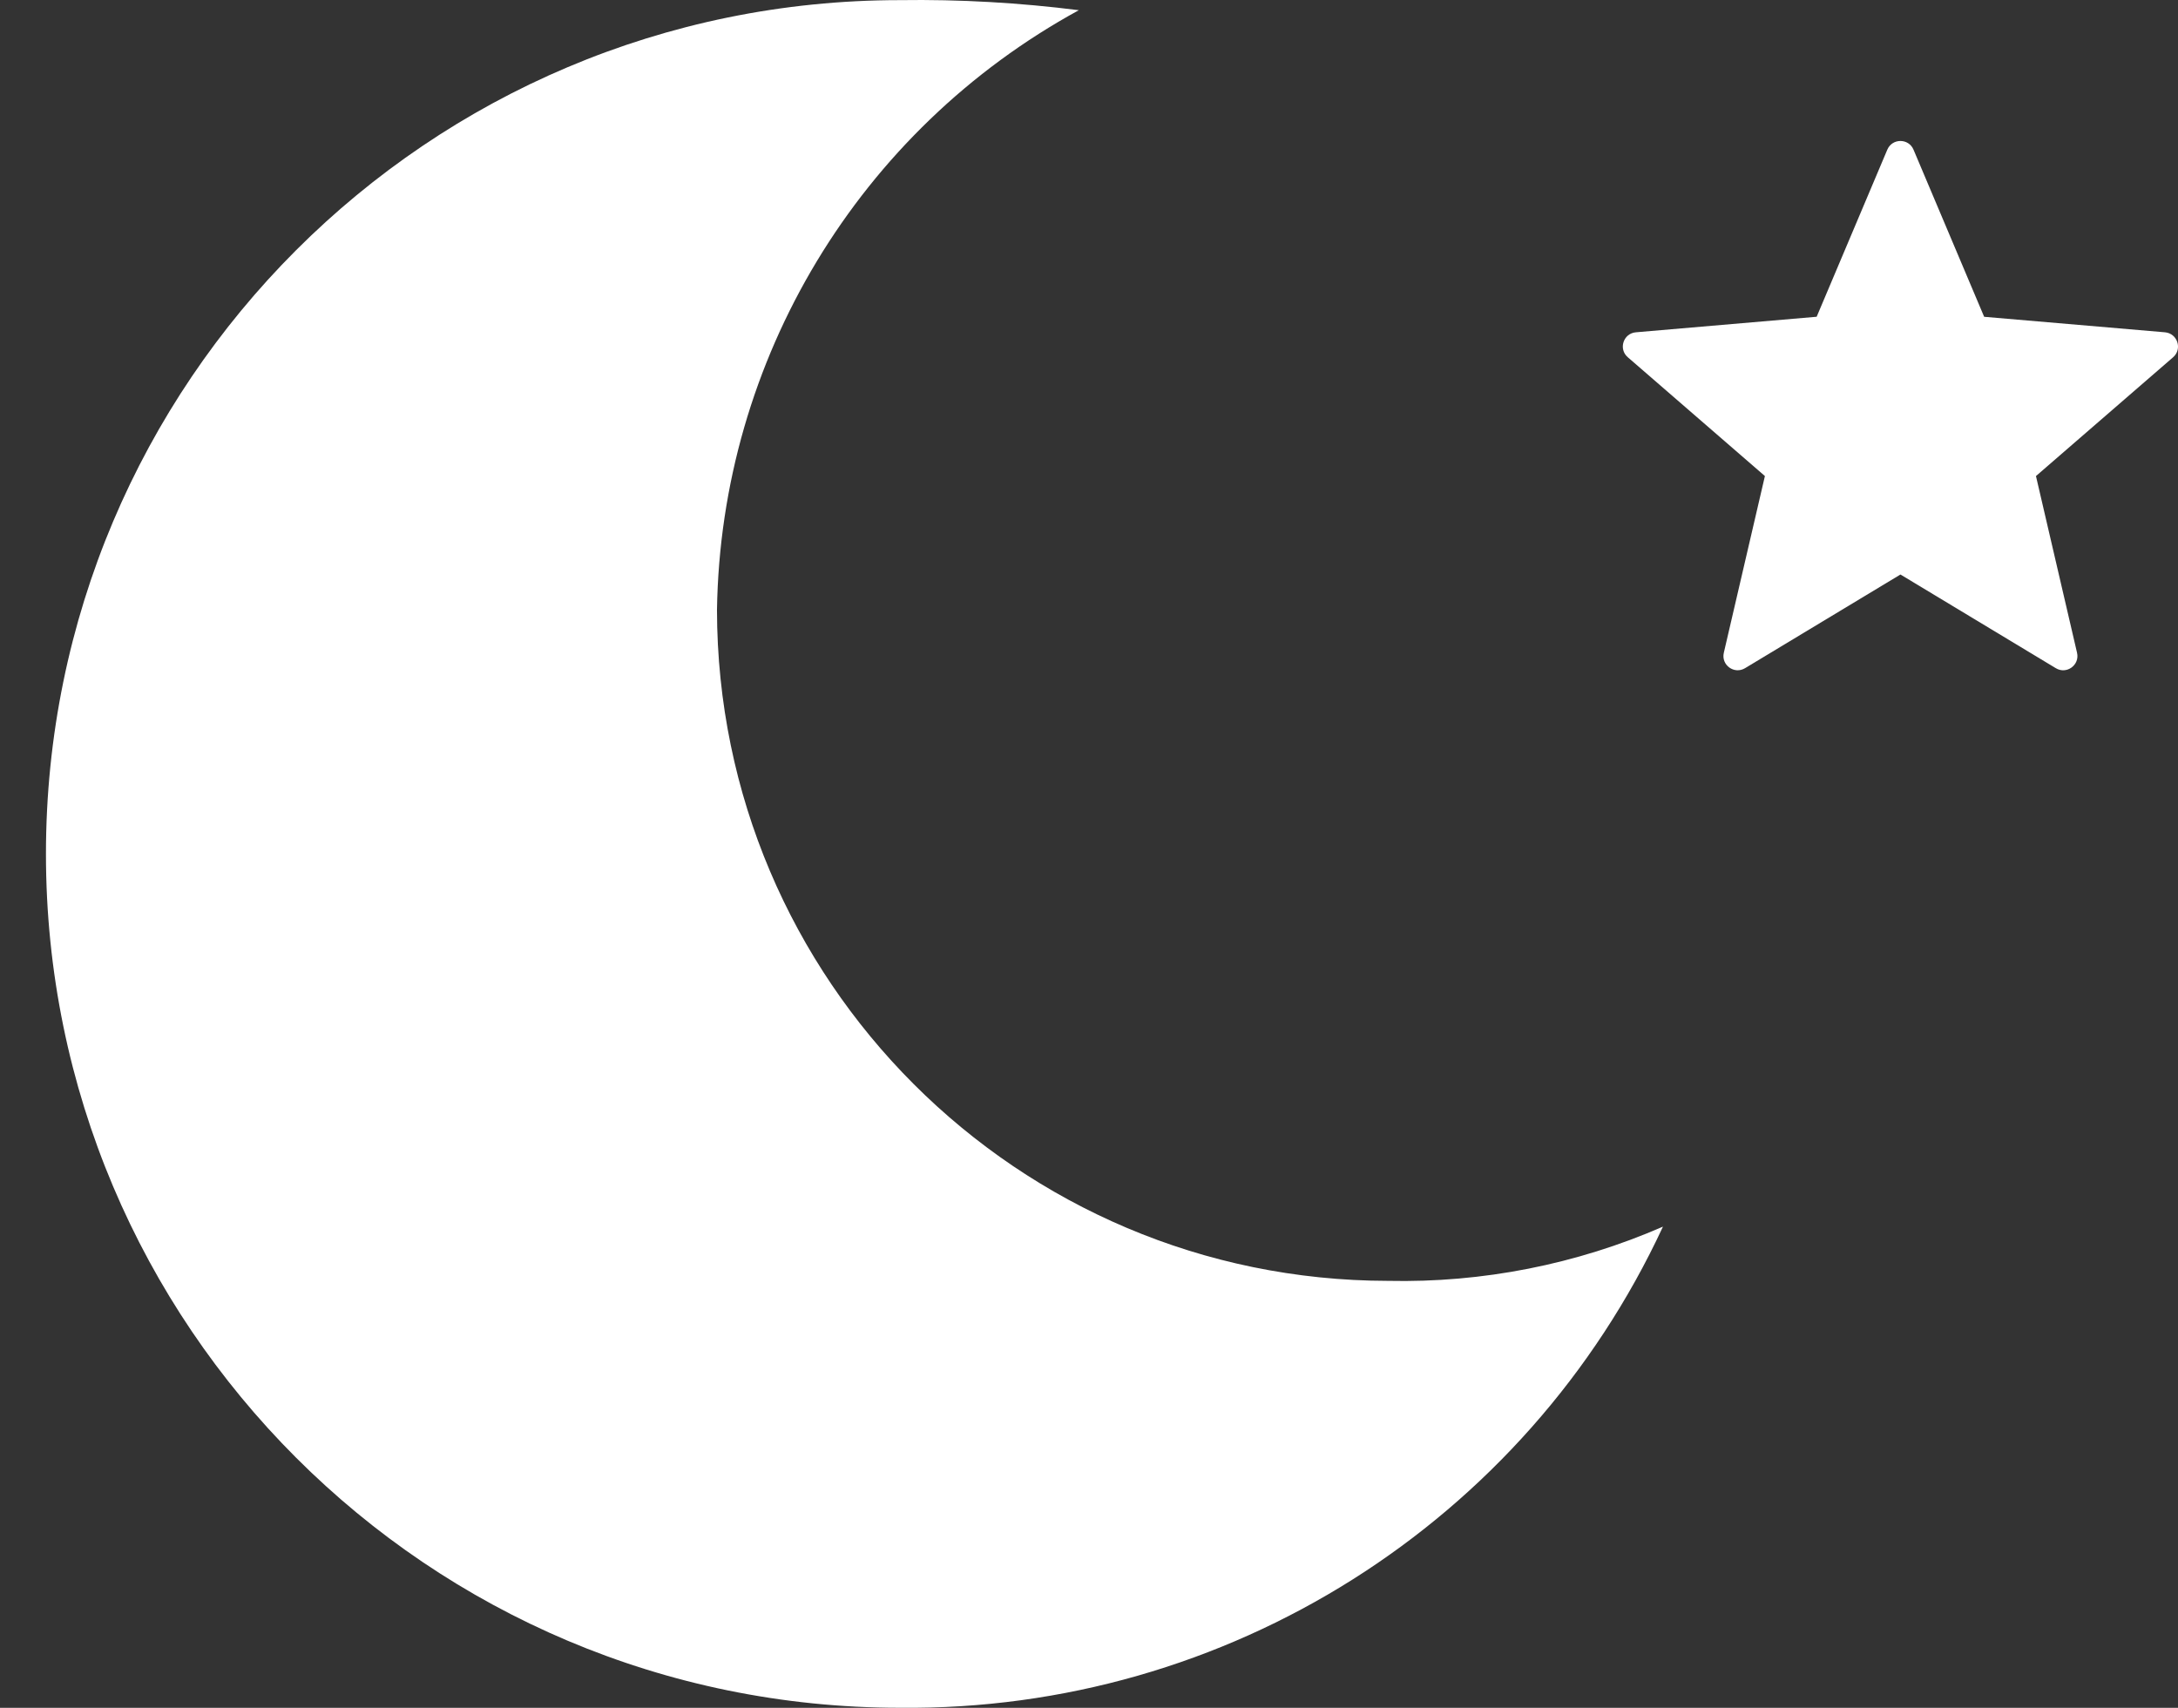
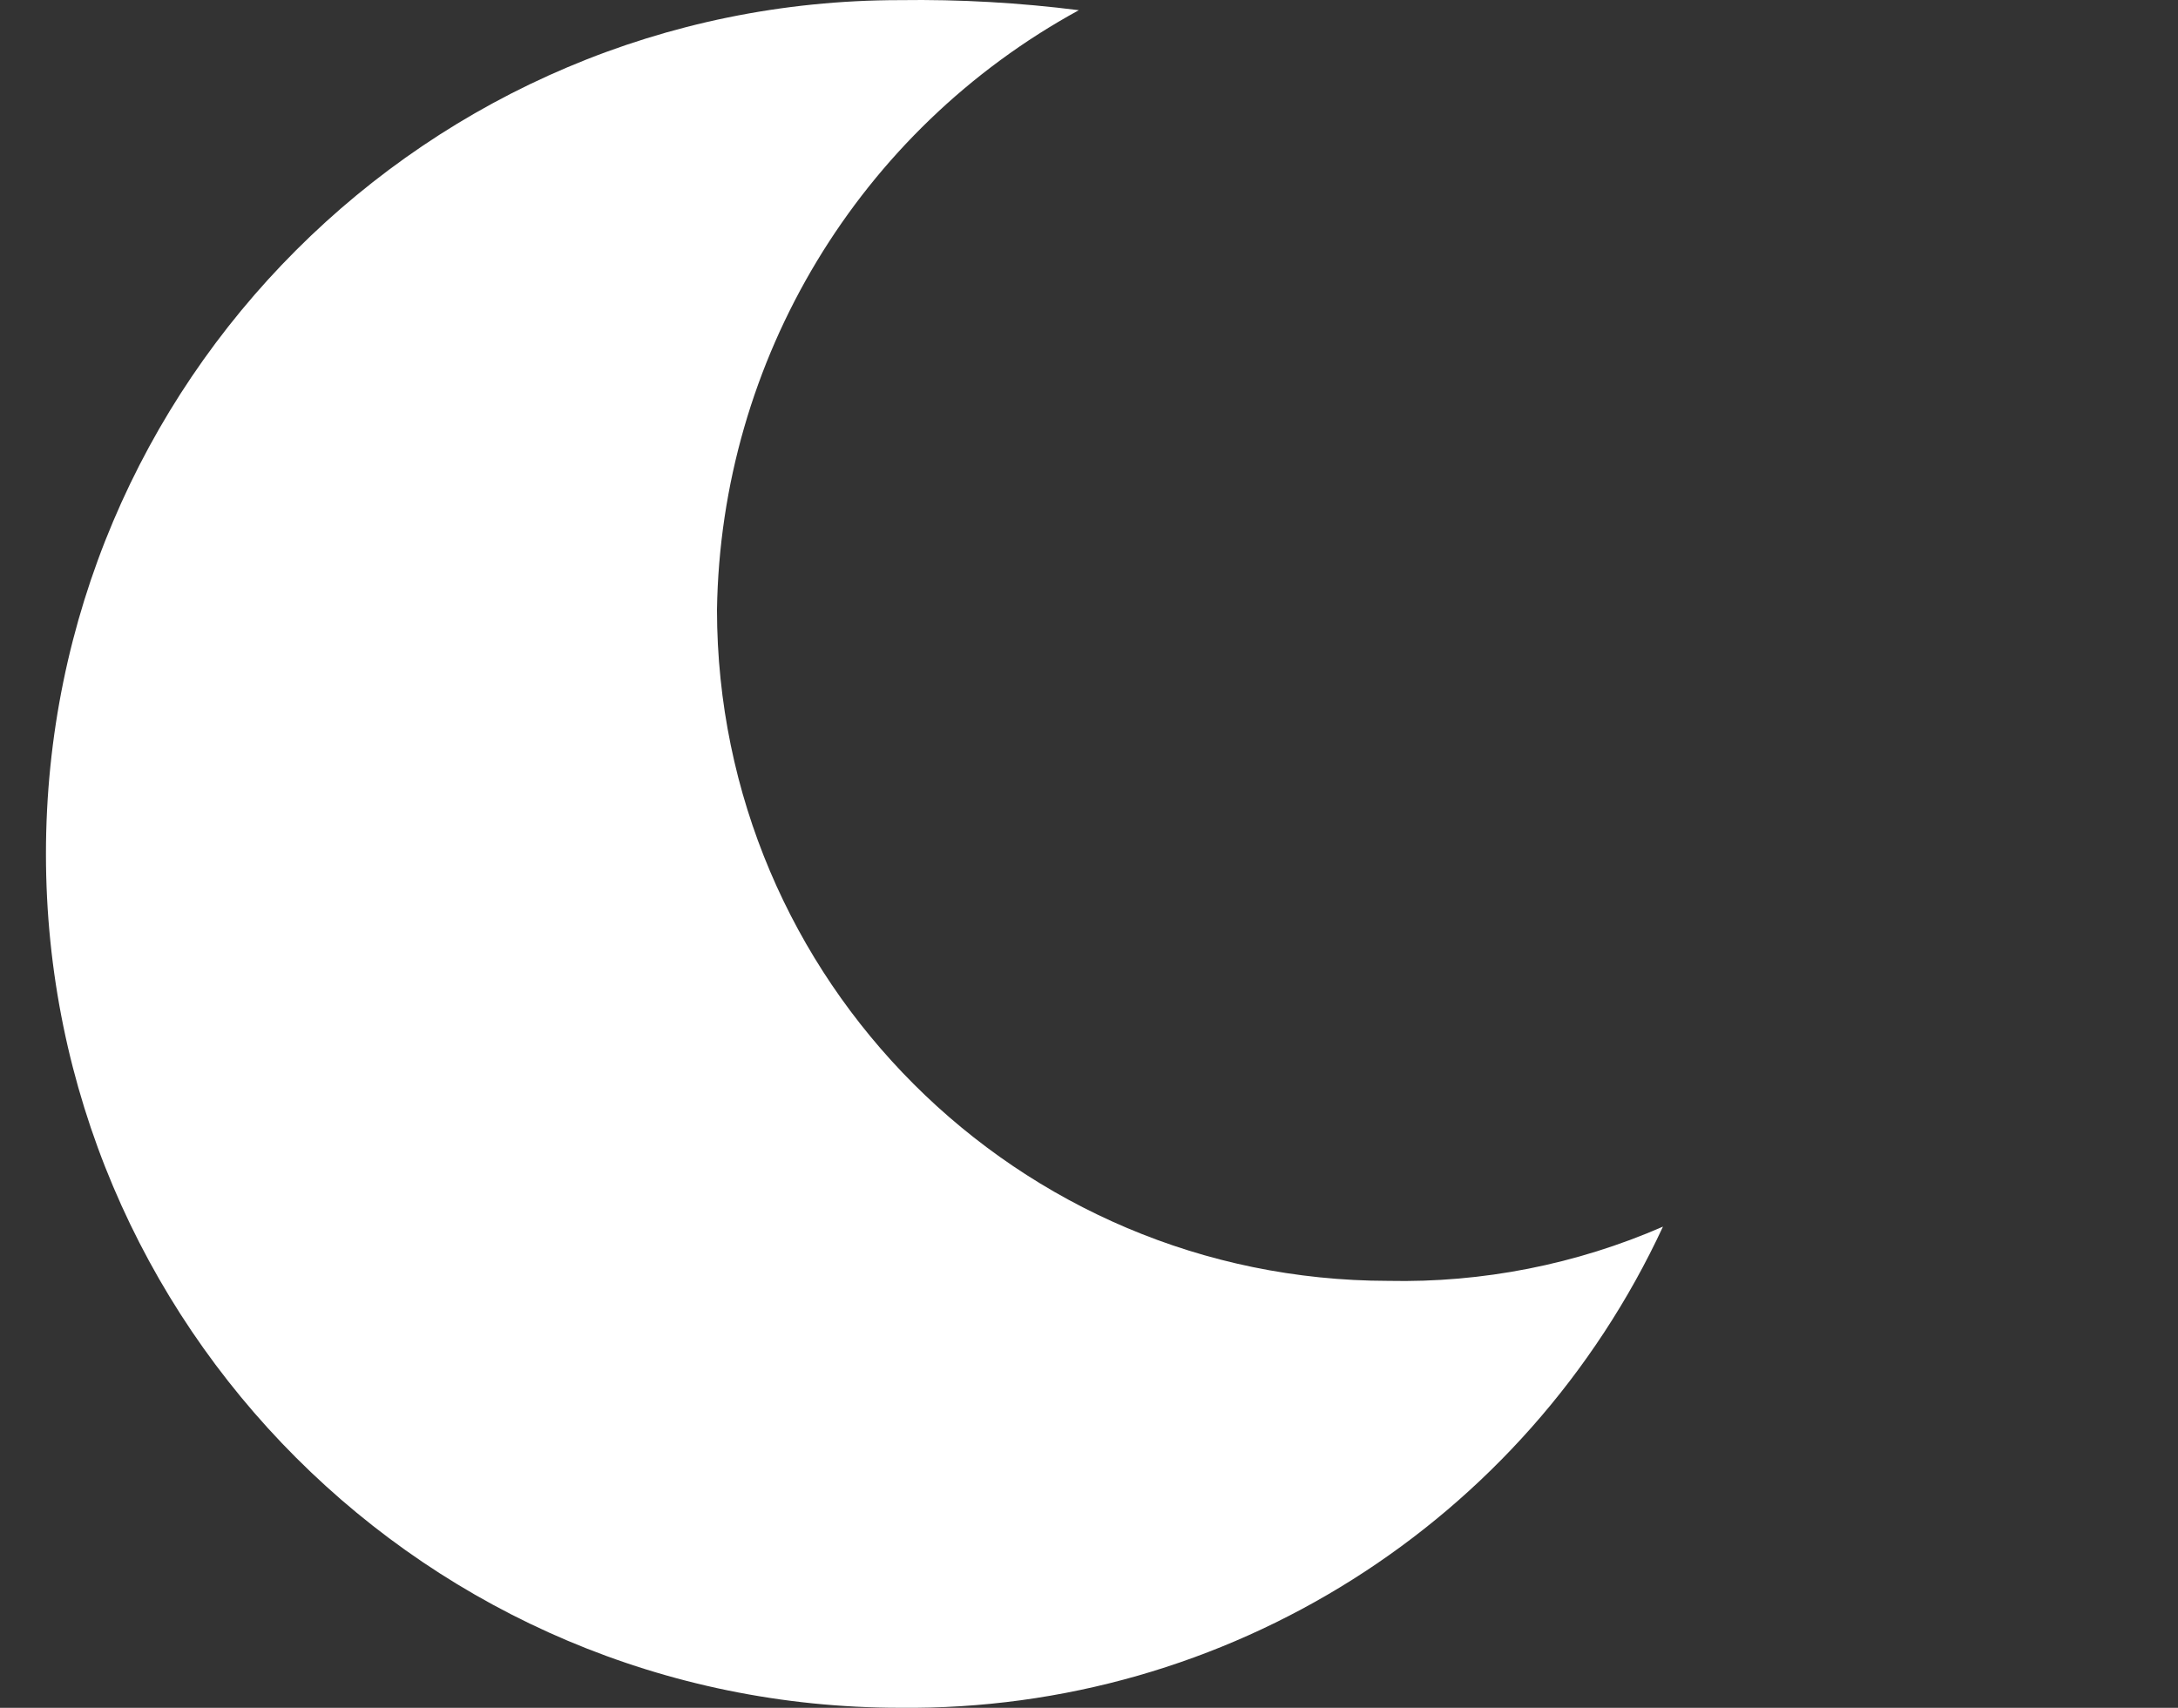
<svg xmlns="http://www.w3.org/2000/svg" width="51" height="40" viewBox="0 0 51 40" fill="none">
  <rect x="0" y="0" width="51" height="40" fill="#333333" stroke="none" />
  <g clip-path="url(#clip0_1602_31349)">
    <path d="M21.074 39.999C28.727 40.08 35.717 35.67 38.94 28.73C36.911 29.615 34.714 30.048 32.502 30C23.828 29.99 16.799 22.961 16.789 14.287C16.876 8.42 20.113 3.053 25.262 0.239C23.873 0.063 22.474 -0.017 21.074 0.003C10.029 0.003 1.076 8.956 1.076 20.001C1.076 31.046 10.029 39.999 21.074 39.999Z" fill="white" />
  </g>
  <g clip-path="url(#clip1_1602_31349)">
-     <path d="M44.807 3.506L46.461 7.42L50.695 7.783C50.988 7.809 51.108 8.175 50.885 8.368L47.674 11.15L48.636 15.289C48.703 15.576 48.391 15.803 48.139 15.65L44.501 13.456L40.862 15.65C40.609 15.802 40.298 15.576 40.365 15.289L41.327 11.15L38.116 8.367C37.893 8.175 38.011 7.808 38.306 7.783L42.539 7.419L44.193 3.506C44.308 3.234 44.693 3.234 44.807 3.506Z" fill="white" />
-   </g>
+     </g>
  <defs>
    <clipPath id="clip0_1602_31349">
      <rect width="40" height="40" fill="white" />
    </clipPath>
    <clipPath id="clip1_1602_31349">
      <rect width="13" height="13" fill="white" transform="translate(38 3)" />
    </clipPath>
  </defs>
</svg>